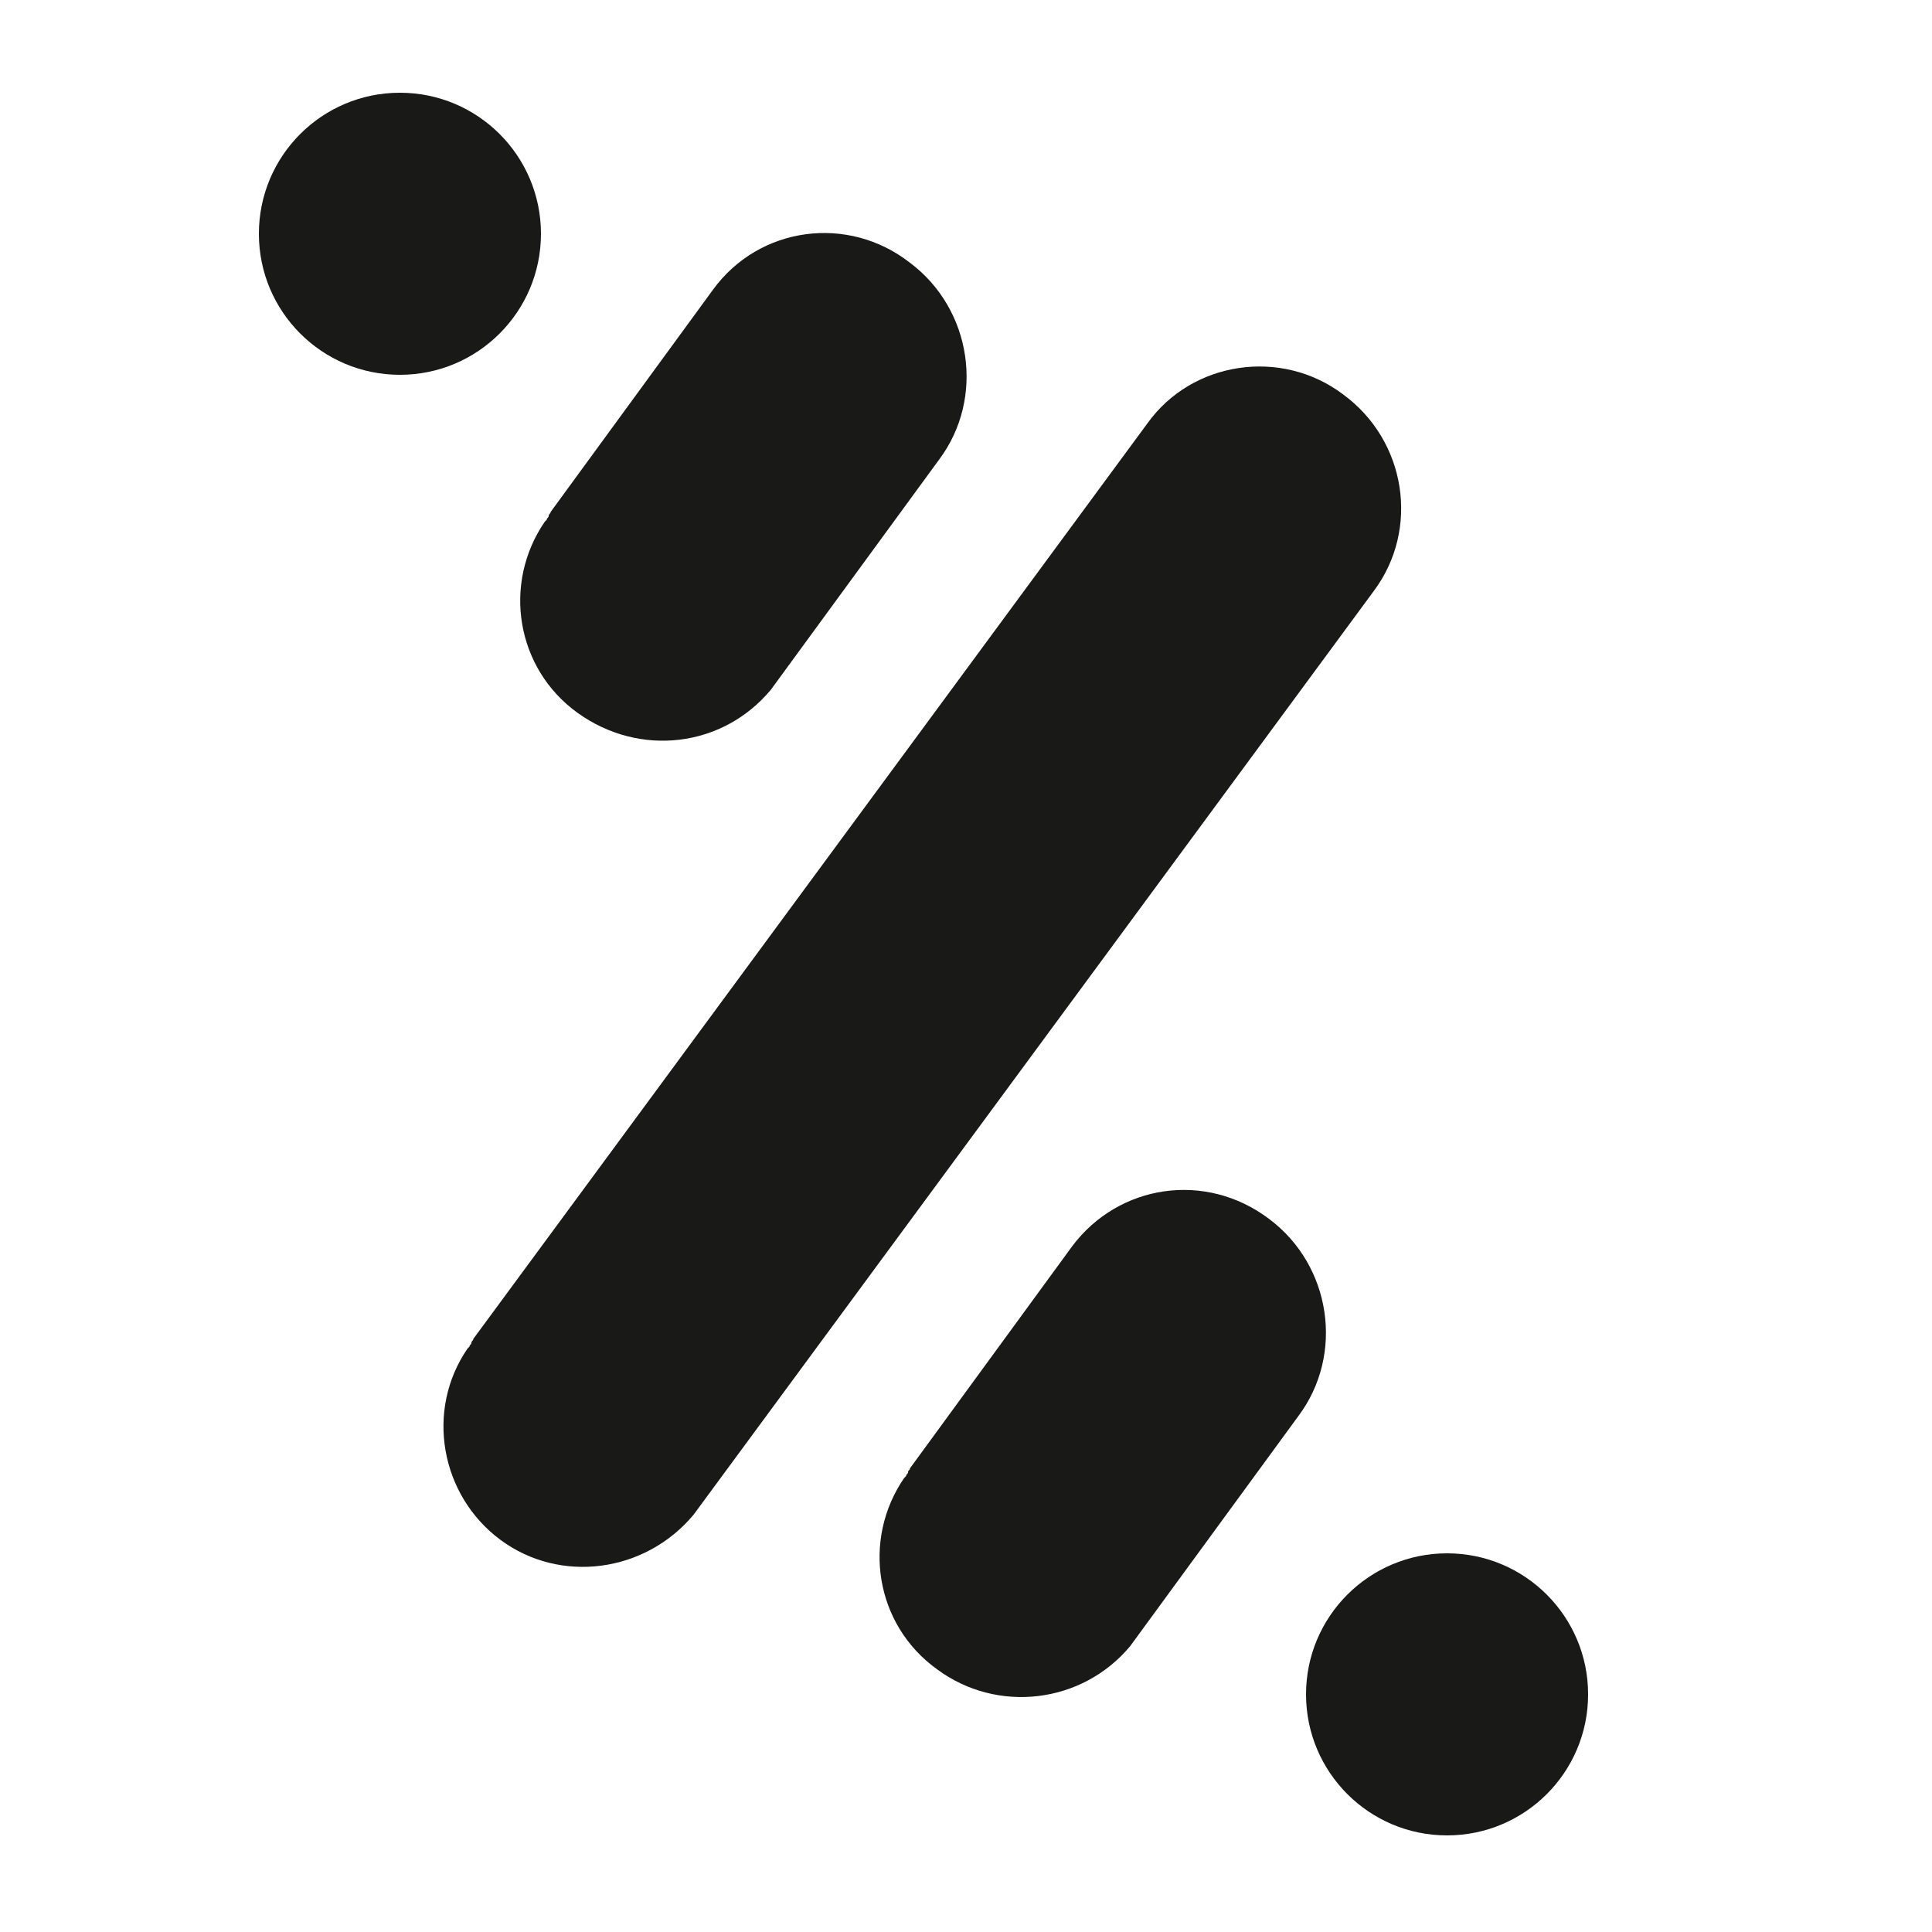
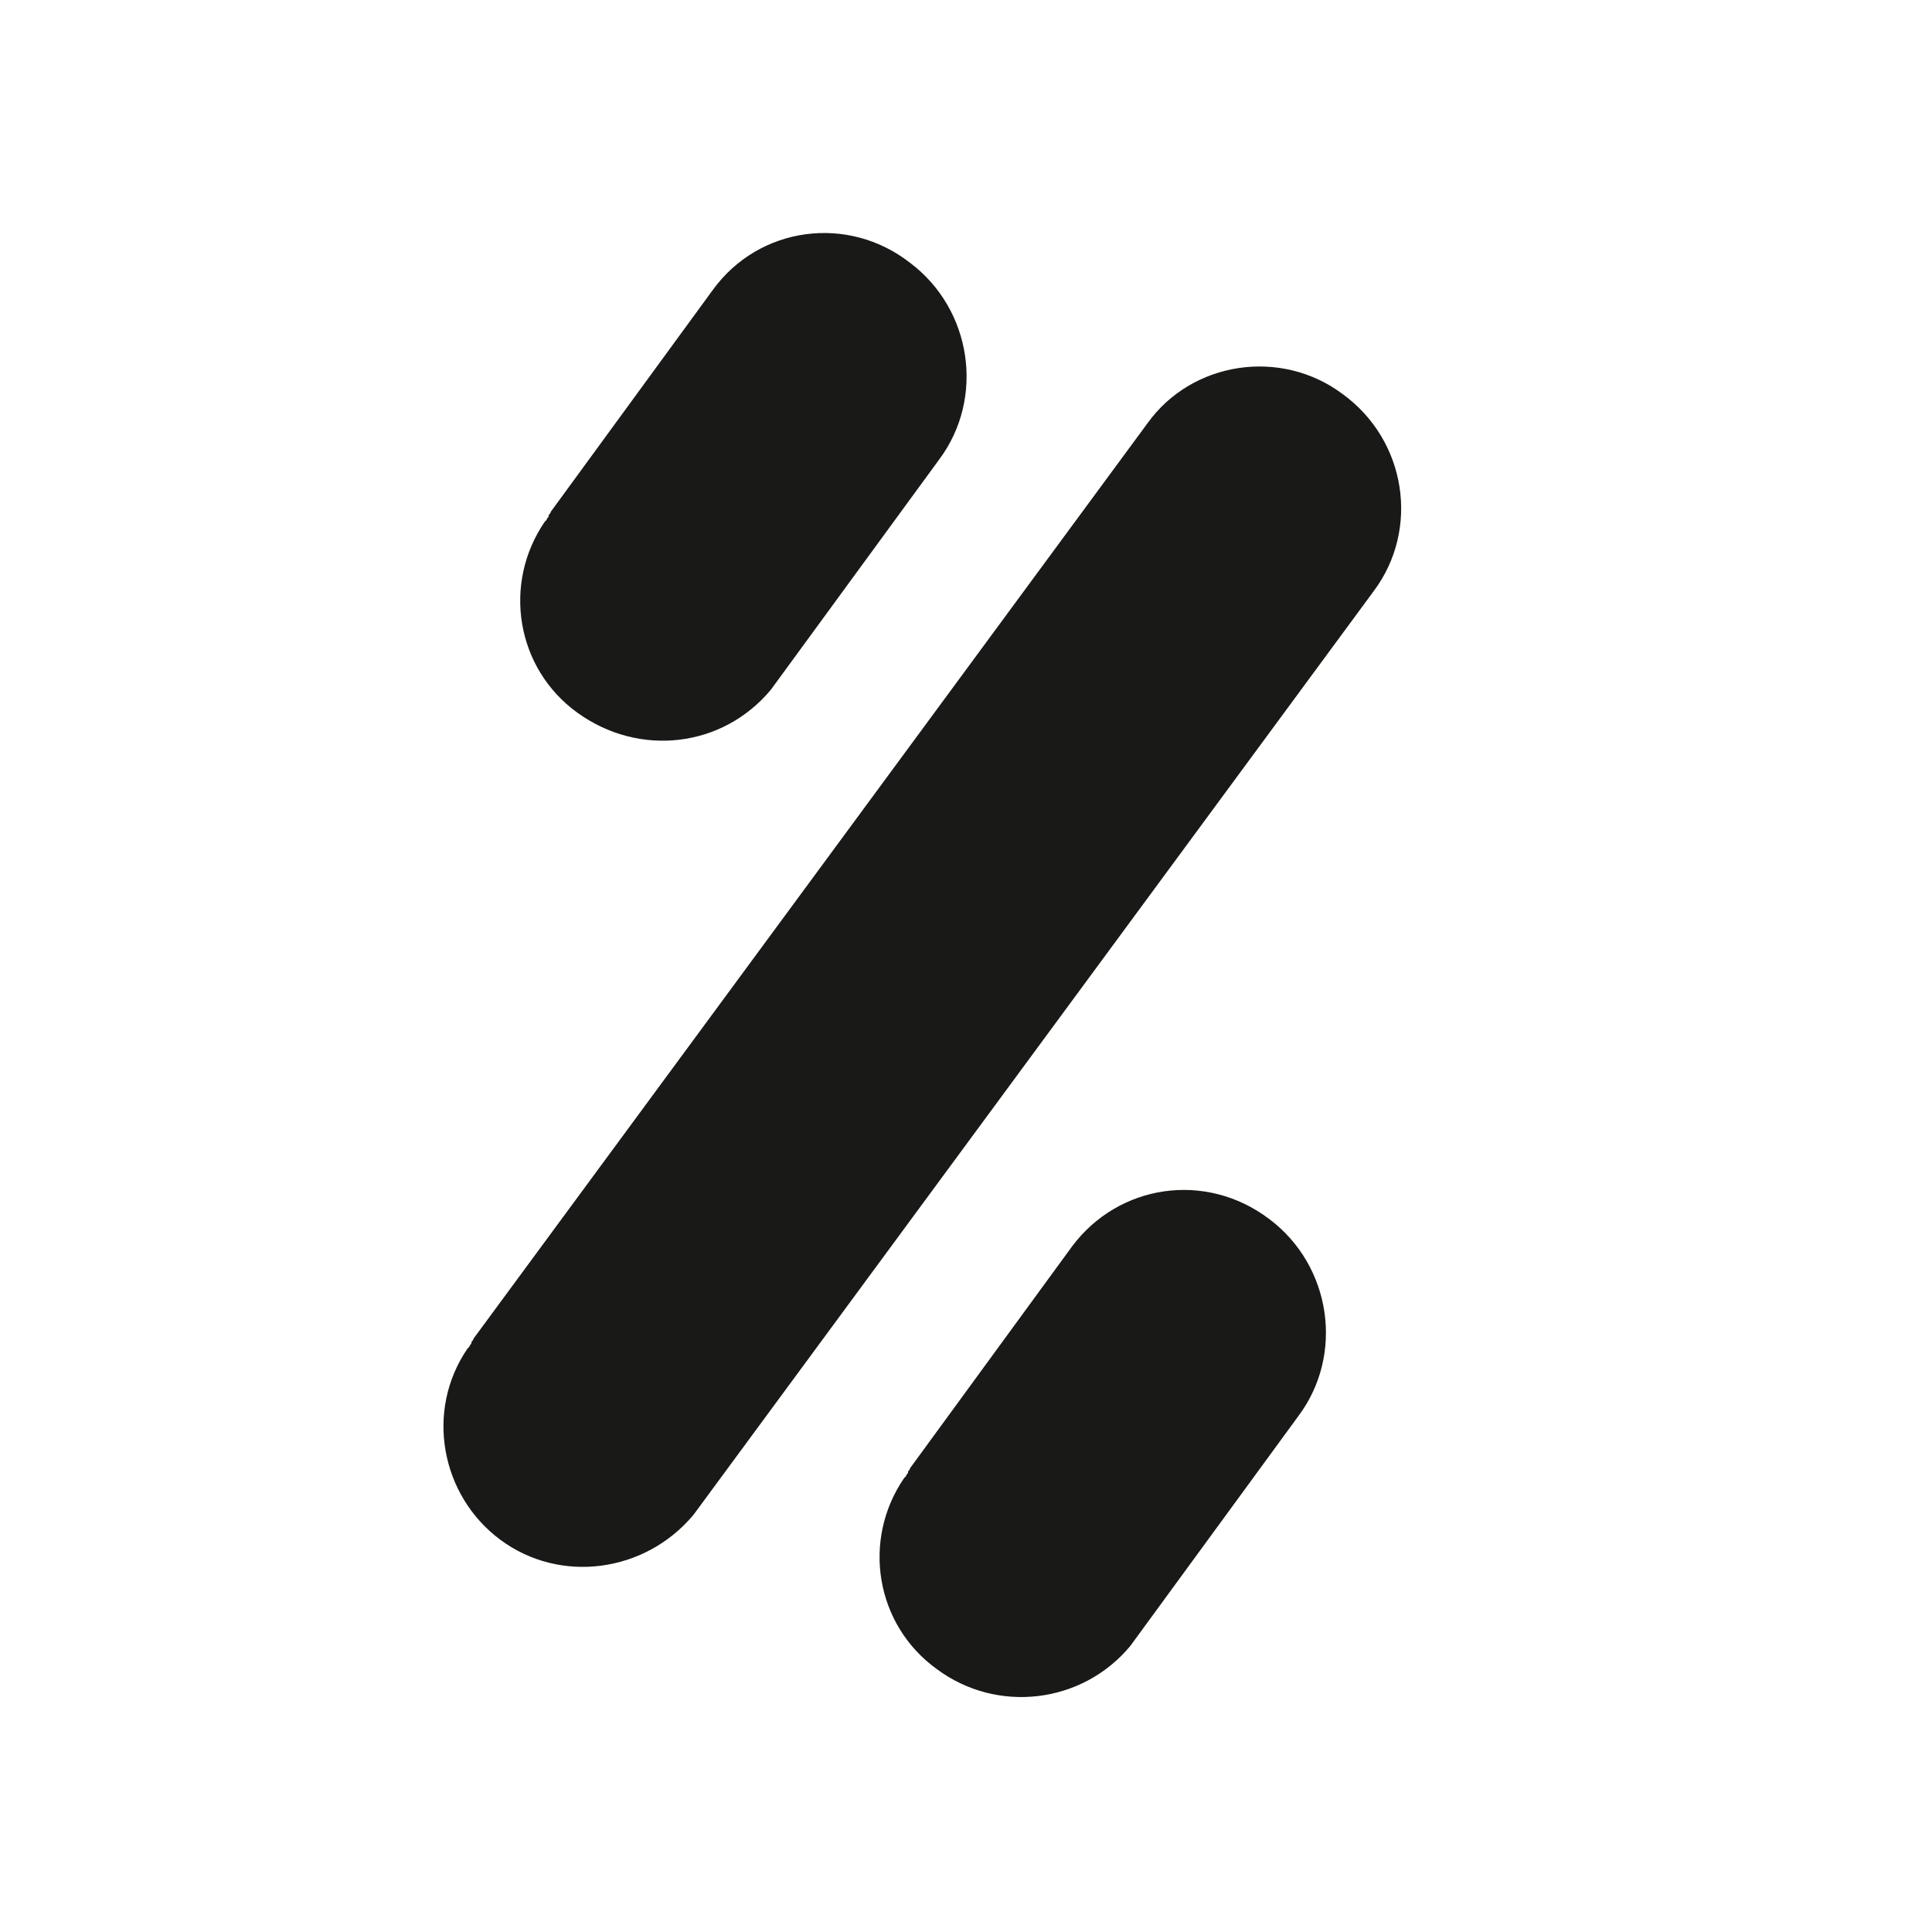
<svg xmlns="http://www.w3.org/2000/svg" version="1.1" id="Capa_1" x="0px" y="0px" viewBox="0 0 100 100" style="enable-background:new 0 0 100 100;" xml:space="preserve">
  <style type="text/css">
	.st0{fill:#191918;}
</style>
-   <circle class="st0" cx="20.7" cy="12.1" r="7.3" />
-   <circle class="st0" cx="74.9" cy="87.7" r="7.3" />
  <path class="st0" d="M59.4,21.9L59.4,21.9L24.5,69.3c0,0.1-0.1,0.1-0.1,0.2c0,0.1-0.1,0.1-0.1,0.2l-0.1,0.1l0,0  c-2.2,3.2-1.4,7.6,1.7,9.9c3.1,2.3,7.5,1.7,10-1.3l0,0l35.2-47.8c2.4-3.2,1.7-7.8-1.6-10.2C66.3,18,61.7,18.7,59.4,21.9z" />
  <path class="st0" d="M55.5,64.5L55.5,64.5l-8.4,11.5c0,0.1-0.1,0.1-0.1,0.2c0,0.1-0.1,0.1-0.1,0.2l-0.1,0.1l0,0  c-2.2,3.2-1.5,7.6,1.7,9.9c3.1,2.3,7.5,1.8,10-1.2l0,0l8.7-11.9c2.4-3.2,1.7-7.8-1.5-10.2C62.4,60.6,57.9,61.3,55.5,64.5z" />
  <path class="st0" d="M36.9,15L36.9,15l-8.4,11.5c0,0.1-0.1,0.1-0.1,0.2c0,0.1-0.1,0.1-0.1,0.2l-0.1,0.1l0,0  c-2.2,3.2-1.5,7.6,1.7,9.9s7.5,1.8,10-1.2l0,0l8.7-11.9c2.4-3.2,1.7-7.8-1.5-10.2C43.9,11.1,39.3,11.7,36.9,15z" />
</svg>